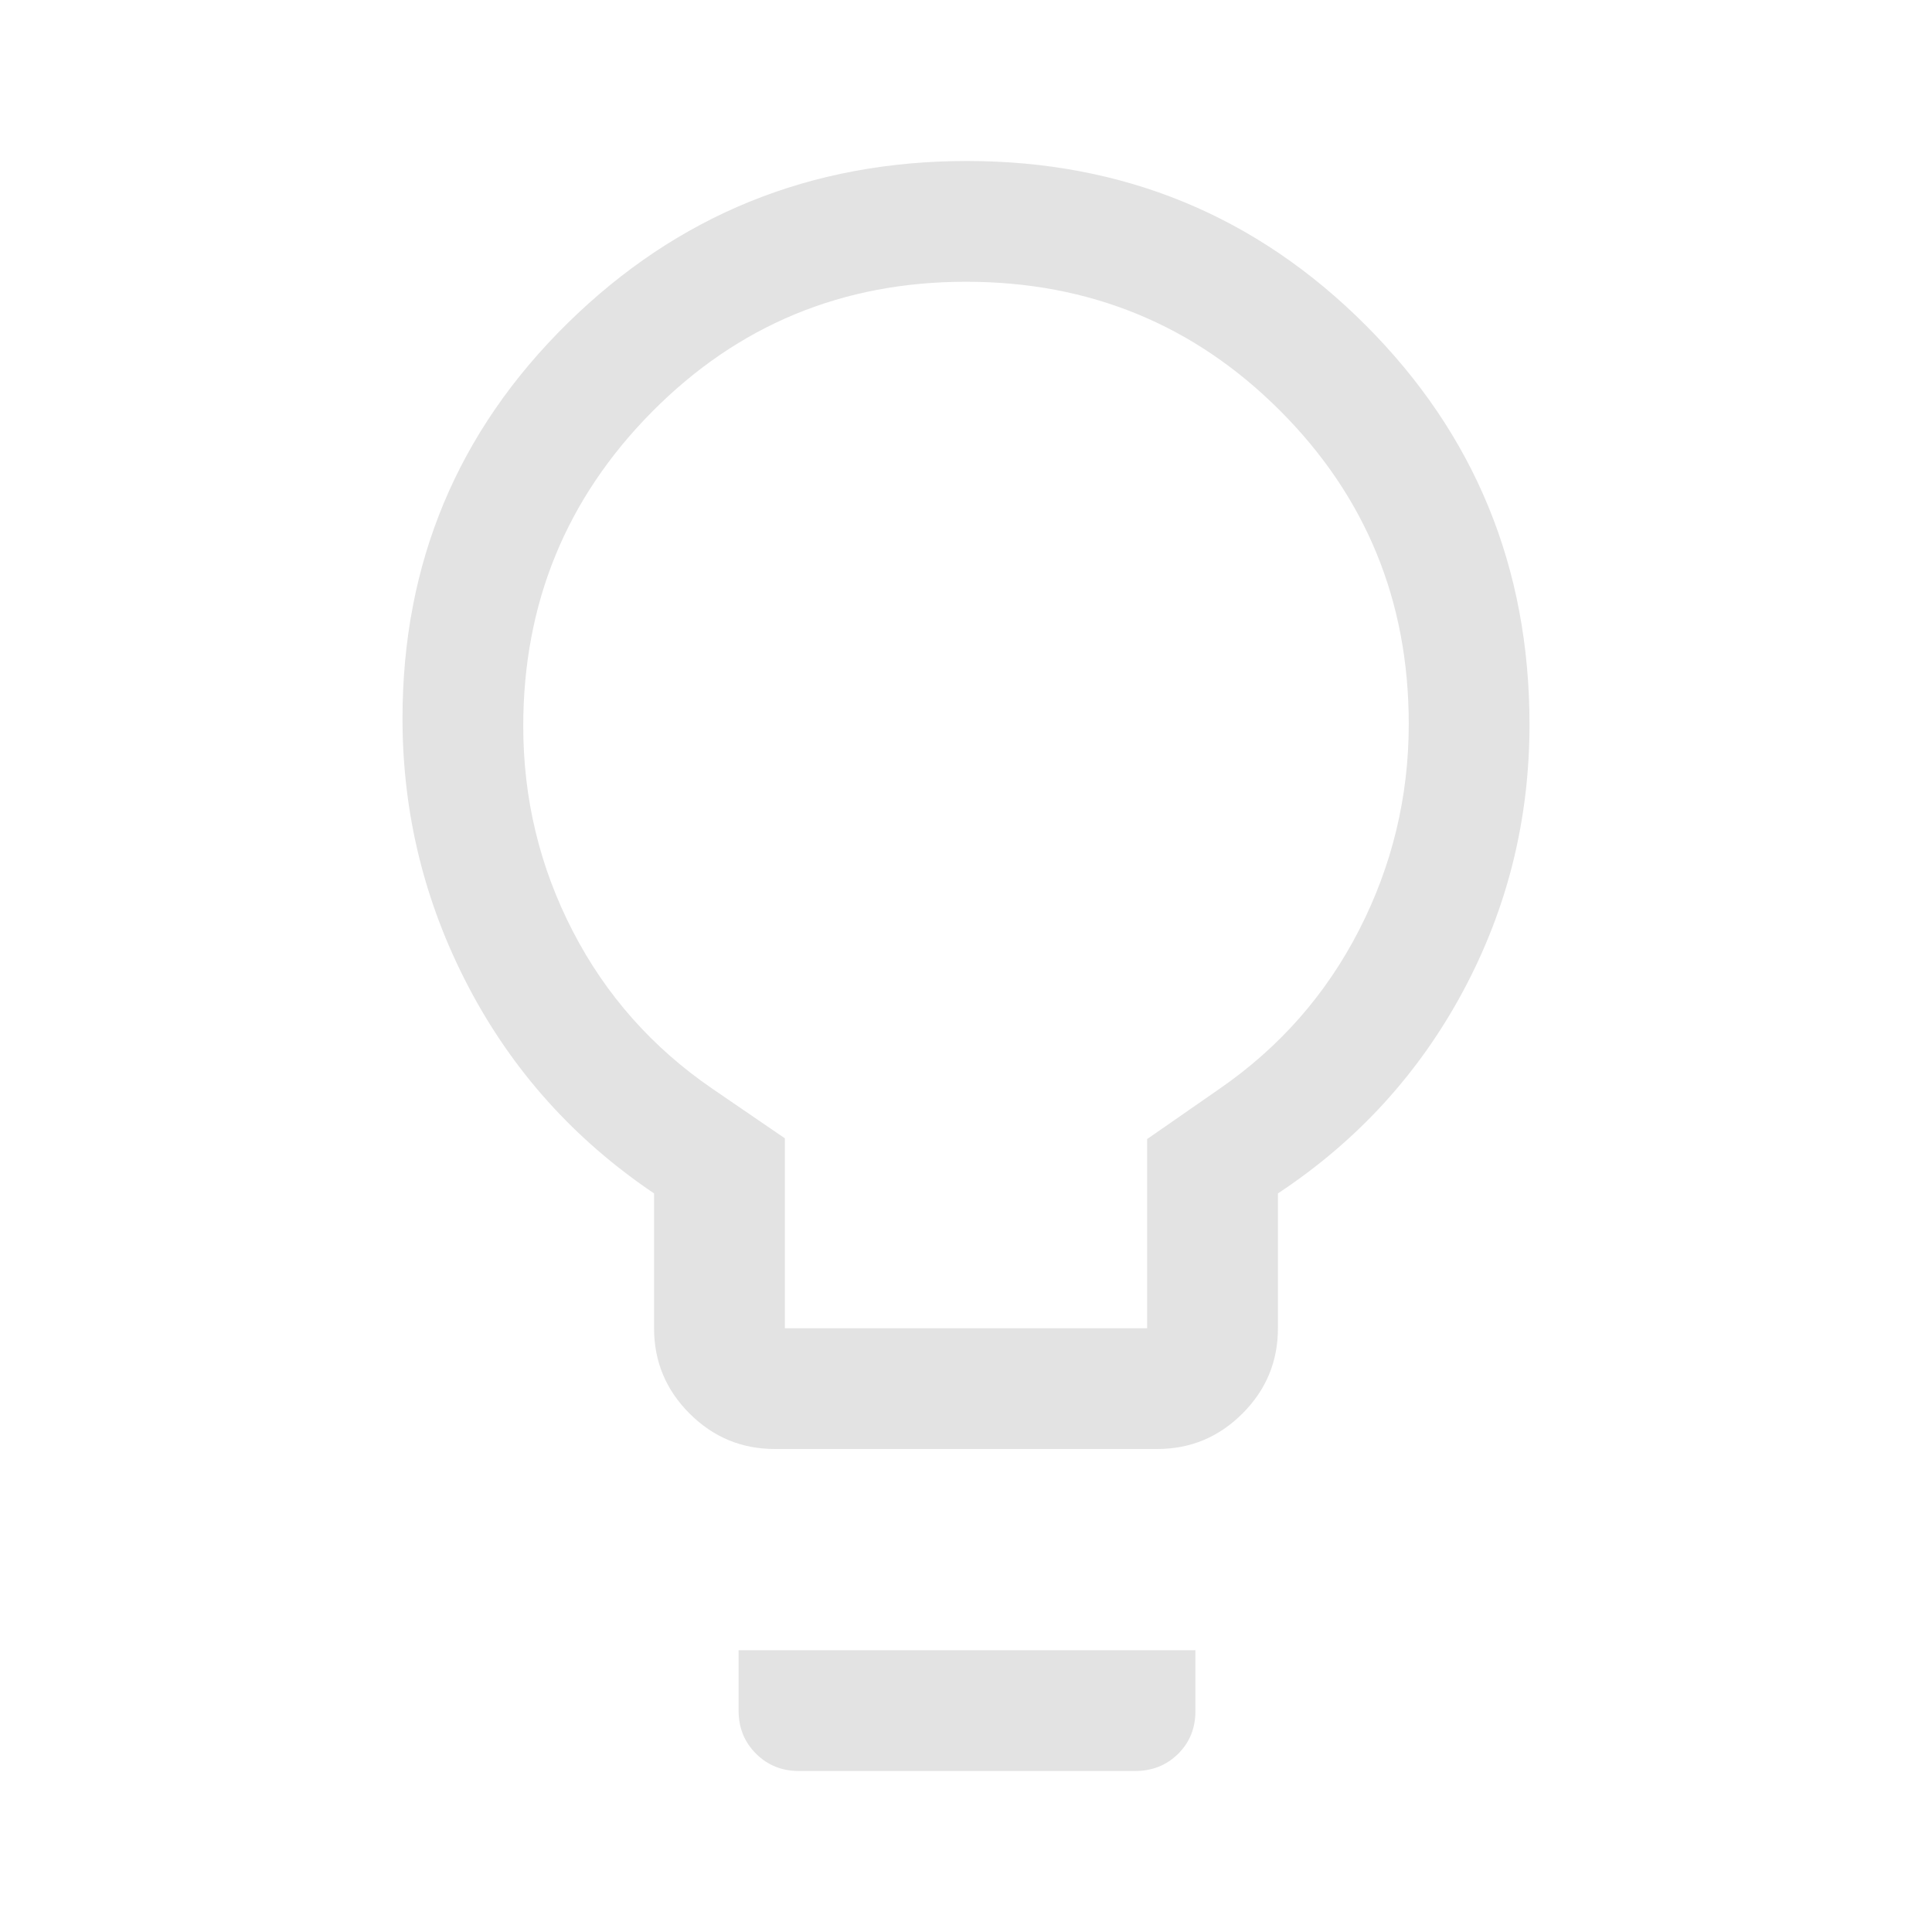
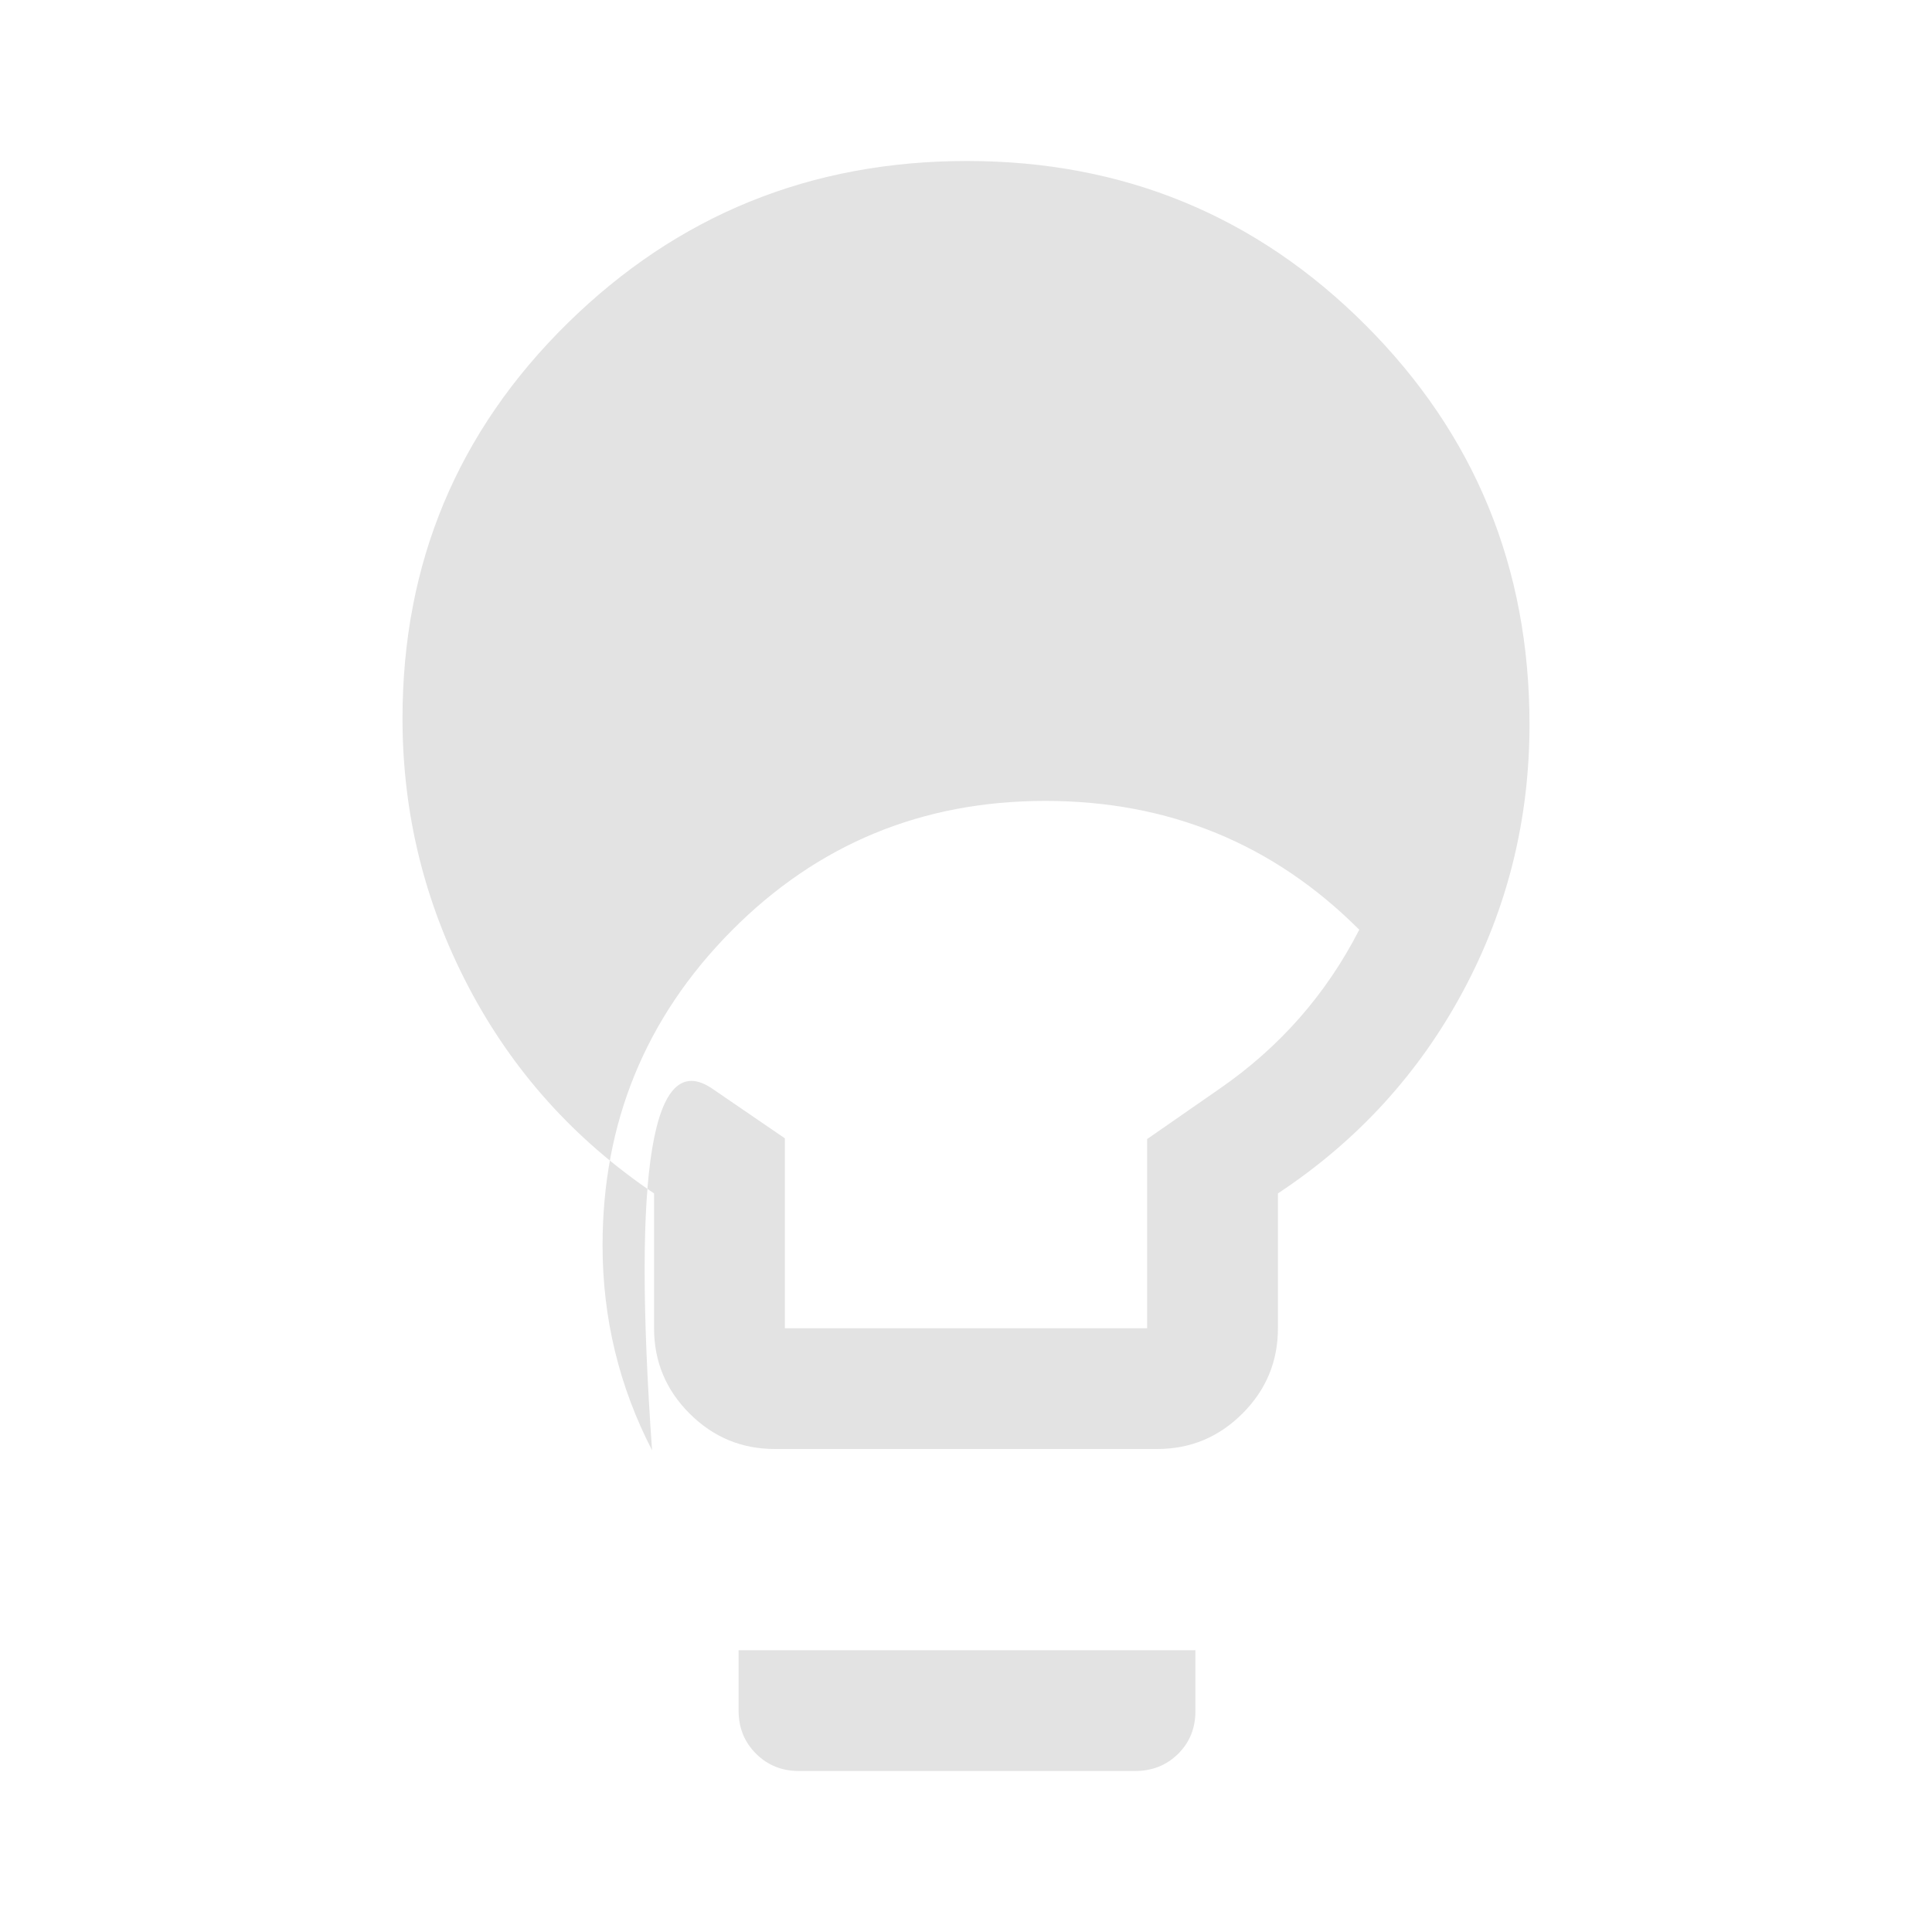
<svg xmlns="http://www.w3.org/2000/svg" height="48px" viewBox="0 -960 960 960" width="48px" fill="#e3e3e3">
-   <path d="M385-240q-24.75 0-42.37-17.63Q325-275.25 325-300v-67q-59.37-40.02-92.19-102.61Q200-532.2 200-603q0-115.75 82-196.37Q364-880 480.5-880t198 81.5Q760-717 760-600q0 71-33 132.5T635-367v67q0 24.75-17.62 42.37Q599.75-240 575-240H385Zm5-60h180v-94l36-25q44.81-30.95 69.41-79.03Q700-546.11 700-600.26 700-692 636-756q-64-64-156-64t-156 64.61q-64 64.61-64 156.27 0 54.12 24.59 101.78Q309.19-449.68 354-419l36 24.62V-300Zm7 220q-12.75 0-21.37-8.63Q367-97.25 367-110v-30h227v30.18q0 12.82-8.62 21.32Q576.75-80 564-80H397Zm83-520Z" />
+   <path d="M385-240q-24.75 0-42.37-17.63Q325-275.25 325-300v-67q-59.37-40.02-92.19-102.61Q200-532.2 200-603q0-115.75 82-196.37Q364-880 480.5-880t198 81.5Q760-717 760-600q0 71-33 132.5T635-367v67q0 24.75-17.62 42.37Q599.75-240 575-240H385Zm5-60h180v-94l36-25q44.81-30.95 69.41-79.03q-64-64-156-64t-156 64.61q-64 64.61-64 156.27 0 54.12 24.59 101.78Q309.19-449.68 354-419l36 24.62V-300Zm7 220q-12.75 0-21.37-8.63Q367-97.25 367-110v-30h227v30.18q0 12.82-8.62 21.32Q576.75-80 564-80H397Zm83-520Z" />
</svg>